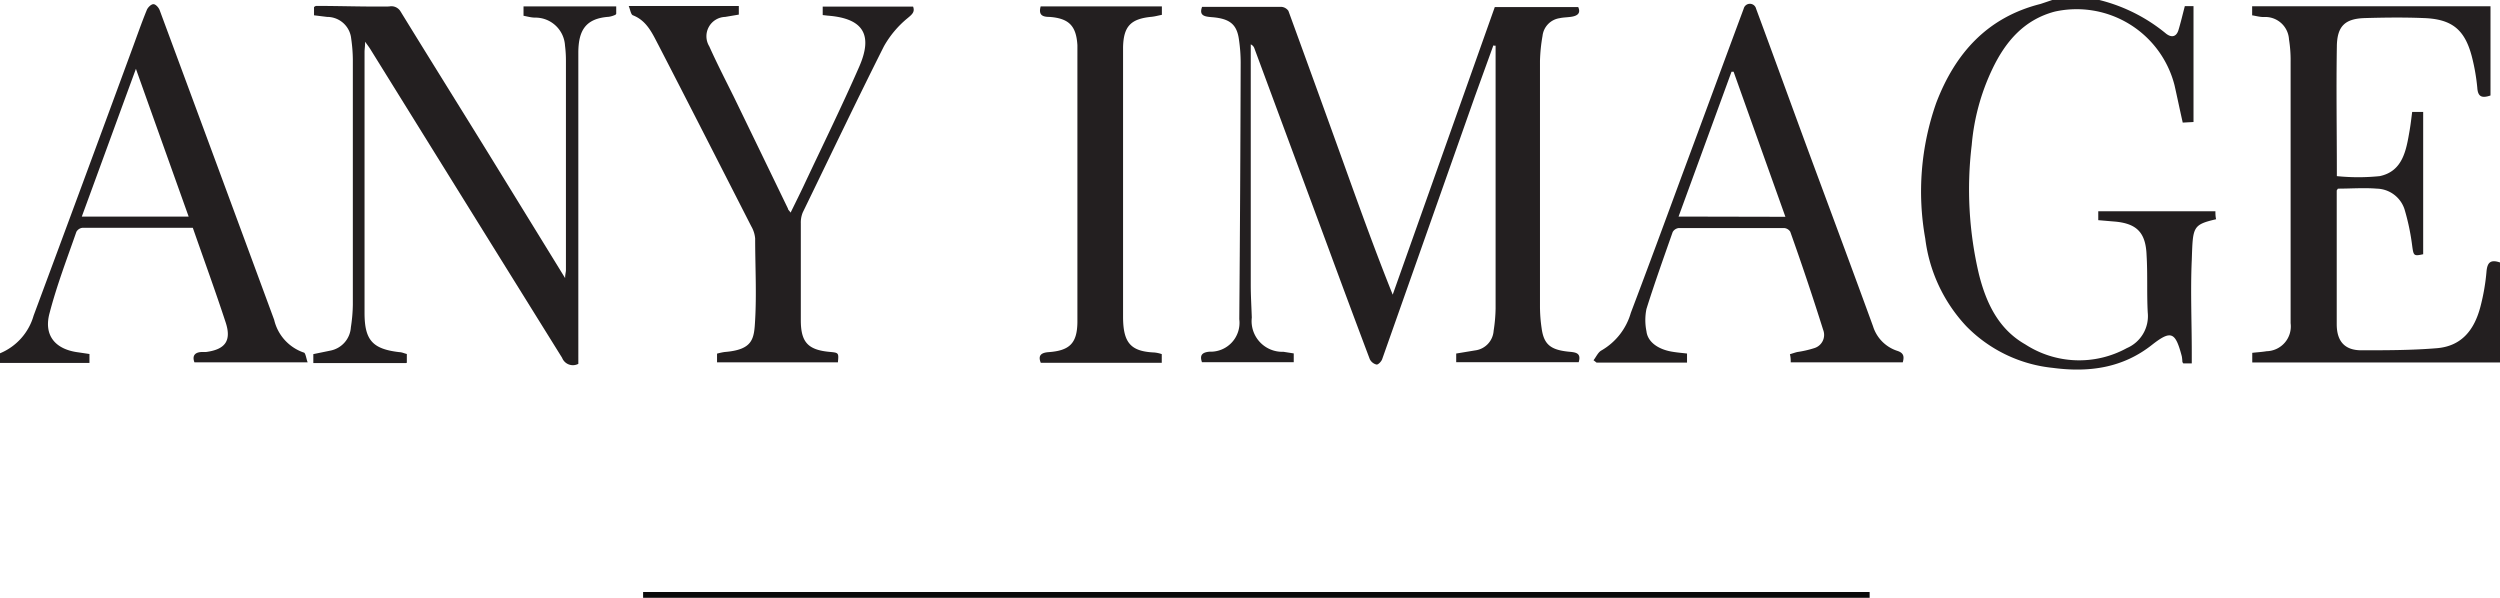
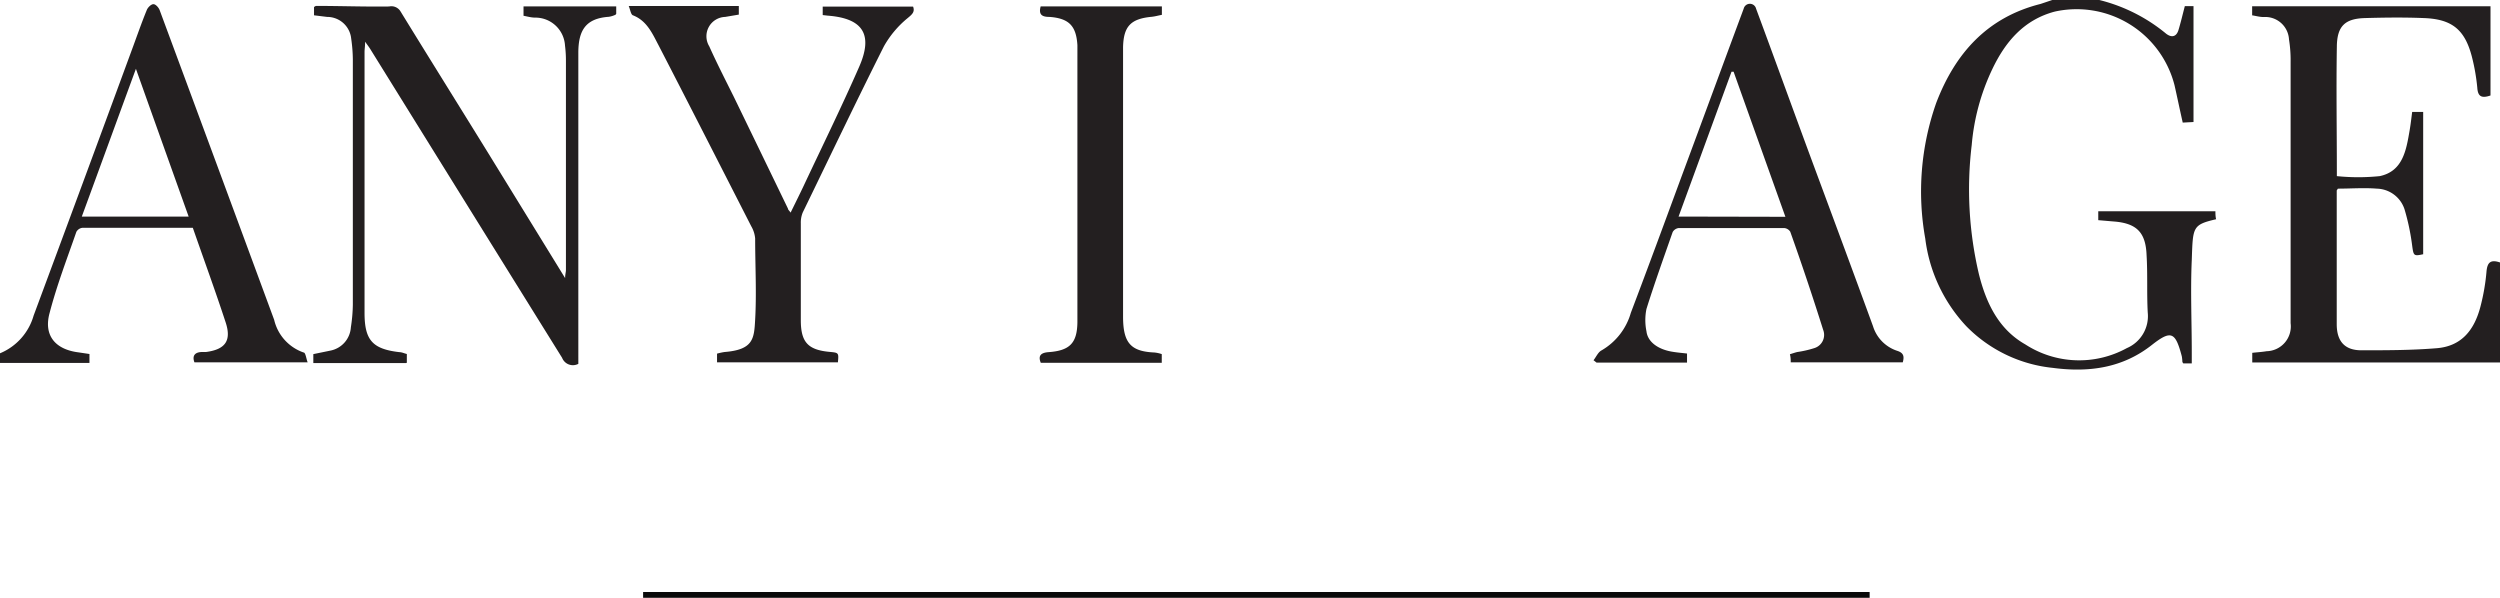
<svg xmlns="http://www.w3.org/2000/svg" viewBox="0 0 215.75 51.59">
  <defs>
    <style>.cls-1{fill:#231f20;fill-rule:evenodd;}.cls-2{fill:none;stroke:#090909;stroke-width:0.5px;}</style>
  </defs>
  <title>anyimage</title>
  <g id="Layer_2" data-name="Layer 2">
    <g id="Layer_1-2" data-name="Layer 1">
      <path class="cls-1" d="M181.17,0a14.53,14.53,0,0,1,5.77,2.91c.47.36.88.27,1.06-.31s.36-1.34.55-2.07h.75v10l-.93.05c-.25-1.1-.47-2.17-.71-3.23A8.72,8.72,0,0,0,177.33,1c-2.65.7-4.27,2.59-5.41,5a18.92,18.92,0,0,0-1.76,6.51,31.93,31.93,0,0,0,.62,11.15c.62,2.47,1.68,4.74,4,6.06a8.55,8.55,0,0,0,8.77.32,3,3,0,0,0,1.8-3.07c-.09-1.65,0-3.29-.1-4.94-.07-2-.88-2.78-2.89-2.92L181.08,19v-.77h10.11c0,.19,0,.44.06.69-2.06.48-2,.68-2.1,3.52-.12,2.65,0,5.3,0,8v.92h-.73a.46.46,0,0,1-.08-.13,3.71,3.71,0,0,0-.05-.48c-.55-2.09-.91-2.29-2.56-1-2.52,2-5.42,2.41-8.55,2a12.17,12.17,0,0,1-7.49-3.6,13.47,13.47,0,0,1-3.54-7.56,23,23,0,0,1,.95-11.72c1.63-4.26,4.39-7.37,9-8.53L177.11,0Z" />
-       <path class="cls-1" d="M128.88,3.91l-1.6,4.42q-4,11.34-8,22.67c-.07.2-.35.49-.49.46a.88.88,0,0,1-.58-.47q-1.81-4.8-3.58-9.61L108.26,4.19a.58.58,0,0,0-.32-.36V6.39q0,9.09,0,18.19c0,.94.06,1.89.09,2.83a2.65,2.65,0,0,0,2.73,2.95l.89.14v.76h-7.92c-.21-.6,0-.85.65-.91a2.49,2.49,0,0,0,2.57-2.8q.09-11.07.12-22.14a13.7,13.7,0,0,0-.14-1.93c-.17-1.37-.78-1.88-2.37-2-.57-.05-1.11-.11-.82-.89,2.3,0,4.57,0,6.83,0a.82.82,0,0,1,.62.35q2.35,6.44,4.68,12.91c1.38,3.84,2.76,7.69,4.32,11.58L129,.61h7.2c.24.54-.07.76-.61.84-.35.05-.7.05-1,.12a1.74,1.74,0,0,0-1.47,1.53,14.38,14.38,0,0,0-.22,2.16q0,10.59,0,21.19a12.94,12.94,0,0,0,.14,1.86c.19,1.42.77,1.9,2.43,2.05.57.05,1,.14.77.9H125.67c0-.2,0-.46,0-.75l1.63-.27a1.83,1.83,0,0,0,1.6-1.69,13.7,13.7,0,0,0,.17-1.92q0-11.13,0-22.25c0-.15,0-.29,0-.44l-.14,0" />
      <path class="cls-1" d="M194.36,1.3V.54h20.57v7.7c-.78.27-1.09.08-1.14-.67a17.19,17.19,0,0,0-.47-2.69c-.61-2.33-1.72-3.23-4.13-3.32-1.7-.07-3.41-.05-5.11,0s-2.39.69-2.41,2.45c-.06,3.62,0,7.24,0,10.87,0,.1,0,.21,0,.32a18.23,18.23,0,0,0,3.7,0c2-.42,2.29-2.25,2.58-3.94.09-.52.15-1.05.22-1.6h.95V21.94c-.82.18-.83.13-.95-.74a19.46,19.46,0,0,0-.66-3.14,2.58,2.58,0,0,0-2.39-1.78c-1.12-.09-2.26,0-3.36,0-.05.09-.1.13-.1.18,0,3.84,0,7.67,0,11.52,0,1.48.7,2.24,2.09,2.25,2.18,0,4.37,0,6.55-.18s3.25-1.63,3.76-3.58a18,18,0,0,0,.53-3.09c.08-.74.36-1,1.16-.73v8.63H194.37v-.83c.4-.05.83-.07,1.24-.14a2.14,2.14,0,0,0,2.07-2.42c0-1.16,0-2.32,0-3.49q0-9.52,0-19.07a11.32,11.32,0,0,0-.14-1.93,2.05,2.05,0,0,0-2.19-1.93c-.34,0-.68-.1-1-.15" />
      <path class="cls-1" d="M27.1,1.32V.59c.08,0,.12-.08.17-.08,2.1,0,4.21.08,6.31.05a.92.92,0,0,1,1,.45c2.49,4.05,5,8.07,7.49,12.1L48.77,24c0-.33.07-.51.07-.7q0-9,0-18a10.39,10.39,0,0,0-.08-1.37,2.56,2.56,0,0,0-2.58-2.41c-.34,0-.68-.1-1-.16V.55h8v.64s-.05.09-.1.1a2.09,2.09,0,0,1-.54.16c-2,.14-2.62,1.17-2.63,3.08,0,7.39,0,14.77,0,22.16V31.4a1,1,0,0,1-1.4-.52Q40.21,17.54,31.94,4.21c-.1-.16-.22-.31-.43-.61,0,.39-.05.64-.05.89V27c0,2.36.69,3.12,3,3.39.21,0,.41.1.65.16v.69c0,.05,0,.09-.07.09h-8c0-.25,0-.48,0-.77l1.51-.31a2.19,2.19,0,0,0,1.73-2,13.84,13.84,0,0,0,.17-1.93V5.12a13.19,13.19,0,0,0-.14-1.77,2.08,2.08,0,0,0-2.08-1.89L27.1,1.32" />
      <path class="cls-1" d="M137.52,31.09c.23-.29.39-.69.69-.85A5.48,5.48,0,0,0,140.74,27c1.48-3.9,2.92-7.81,4.36-11.72,1.8-4.84,3.58-9.69,5.38-14.53a.55.55,0,0,1,1.07,0c1.71,4.61,3.38,9.24,5.09,13.85s3.34,9,5,13.55a3.24,3.24,0,0,0,2.07,2.12c.58.18.64.48.5,1h-9.67c0-.19,0-.42-.07-.7.23-.07.43-.14.63-.19a9.09,9.09,0,0,0,1.48-.34,1.19,1.19,0,0,0,.76-1.57Q156,24.21,154.5,20a.69.69,0,0,0-.53-.32q-4.54,0-9.09,0a.69.69,0,0,0-.53.35c-.77,2.2-1.56,4.4-2.26,6.63a4.81,4.81,0,0,0,0,1.93c.1.91,1,1.59,2.33,1.78.37.06.75.09,1.17.14v.78h-7.81l-.23-.18m16.53-12.4c-1.52-4.26-3-8.39-4.47-12.52l-.18,0-4.57,12.5Z" />
      <path class="cls-1" d="M26.55,31.27H16.78c-.2-.53,0-.85.58-.89l.4,0c1.71-.22,2.24-1,1.7-2.6-.89-2.71-1.87-5.39-2.82-8.12-3.21,0-6.37,0-9.53,0a.69.69,0,0,0-.52.35c-.8,2.3-1.68,4.59-2.31,7-.53,1.93.48,3.15,2.5,3.4l.94.14v.77H0v-.83a5,5,0,0,0,2.9-3.25Q7.15,15.81,11.34,4.41c.44-1.18.85-2.38,1.33-3.55.09-.22.37-.5.57-.5s.46.3.54.52q4.95,13.35,9.88,26.72a3.93,3.93,0,0,0,2.54,2.82c.17,0,.22.51.35.85M16.28,18.69c-1.52-4.26-3-8.39-4.55-12.75-1.61,4.38-3.12,8.53-4.67,12.75Z" />
      <path class="cls-1" d="M72.33,31.27H61.88v-.75a5.27,5.27,0,0,1,.64-.14c2.5-.2,2.56-1.15,2.65-2.8.13-2.32,0-4.66,0-7a2.54,2.54,0,0,0-.34-1.06c-2.66-5.21-5.32-10.43-8-15.62-.53-1-1-2.11-2.21-2.58-.18-.07-.23-.49-.36-.8h9.5v.74l-1.18.2A1.67,1.67,0,0,0,61.21,4c.66,1.47,1.4,2.91,2.12,4.36Q65.67,13.18,68,18c0,.1.12.18.23.35.39-.8.77-1.56,1.13-2.32,1.6-3.41,3.27-6.8,4.78-10.25,1.24-2.81.33-4.2-2.71-4.43L71,1.3V.57h7.8c.17.46-.08.67-.48,1A8.58,8.58,0,0,0,76.28,4c-2.39,4.75-4.67,9.54-7,14.33a2.28,2.28,0,0,0-.17.94q0,4.17,0,8.36c0,1.91.62,2.57,2.51,2.74.76.07.77.08.69.91" />
      <path class="cls-1" d="M89.81.55h10.46c0,.21,0,.45,0,.73-.31.06-.59.14-.88.17-1.8.17-2.43.81-2.47,2.63,0,1.08,0,2.16,0,3.25q0,10,0,20c0,2.28.68,3,2.7,3.09a2.74,2.74,0,0,1,.64.14v.75H89.82c-.25-.61,0-.87.67-.92,1.81-.13,2.47-.76,2.49-2.59,0-4.44,0-8.87,0-13.31V4.79c0-.3,0-.59,0-.89-.1-1.66-.72-2.31-2.39-2.44-.57,0-1-.12-.78-.91" />
      <line class="cls-2" x1="55.5" y1="51.34" x2="161.35" y2="51.34" />
    </g>
  </g>
</svg>